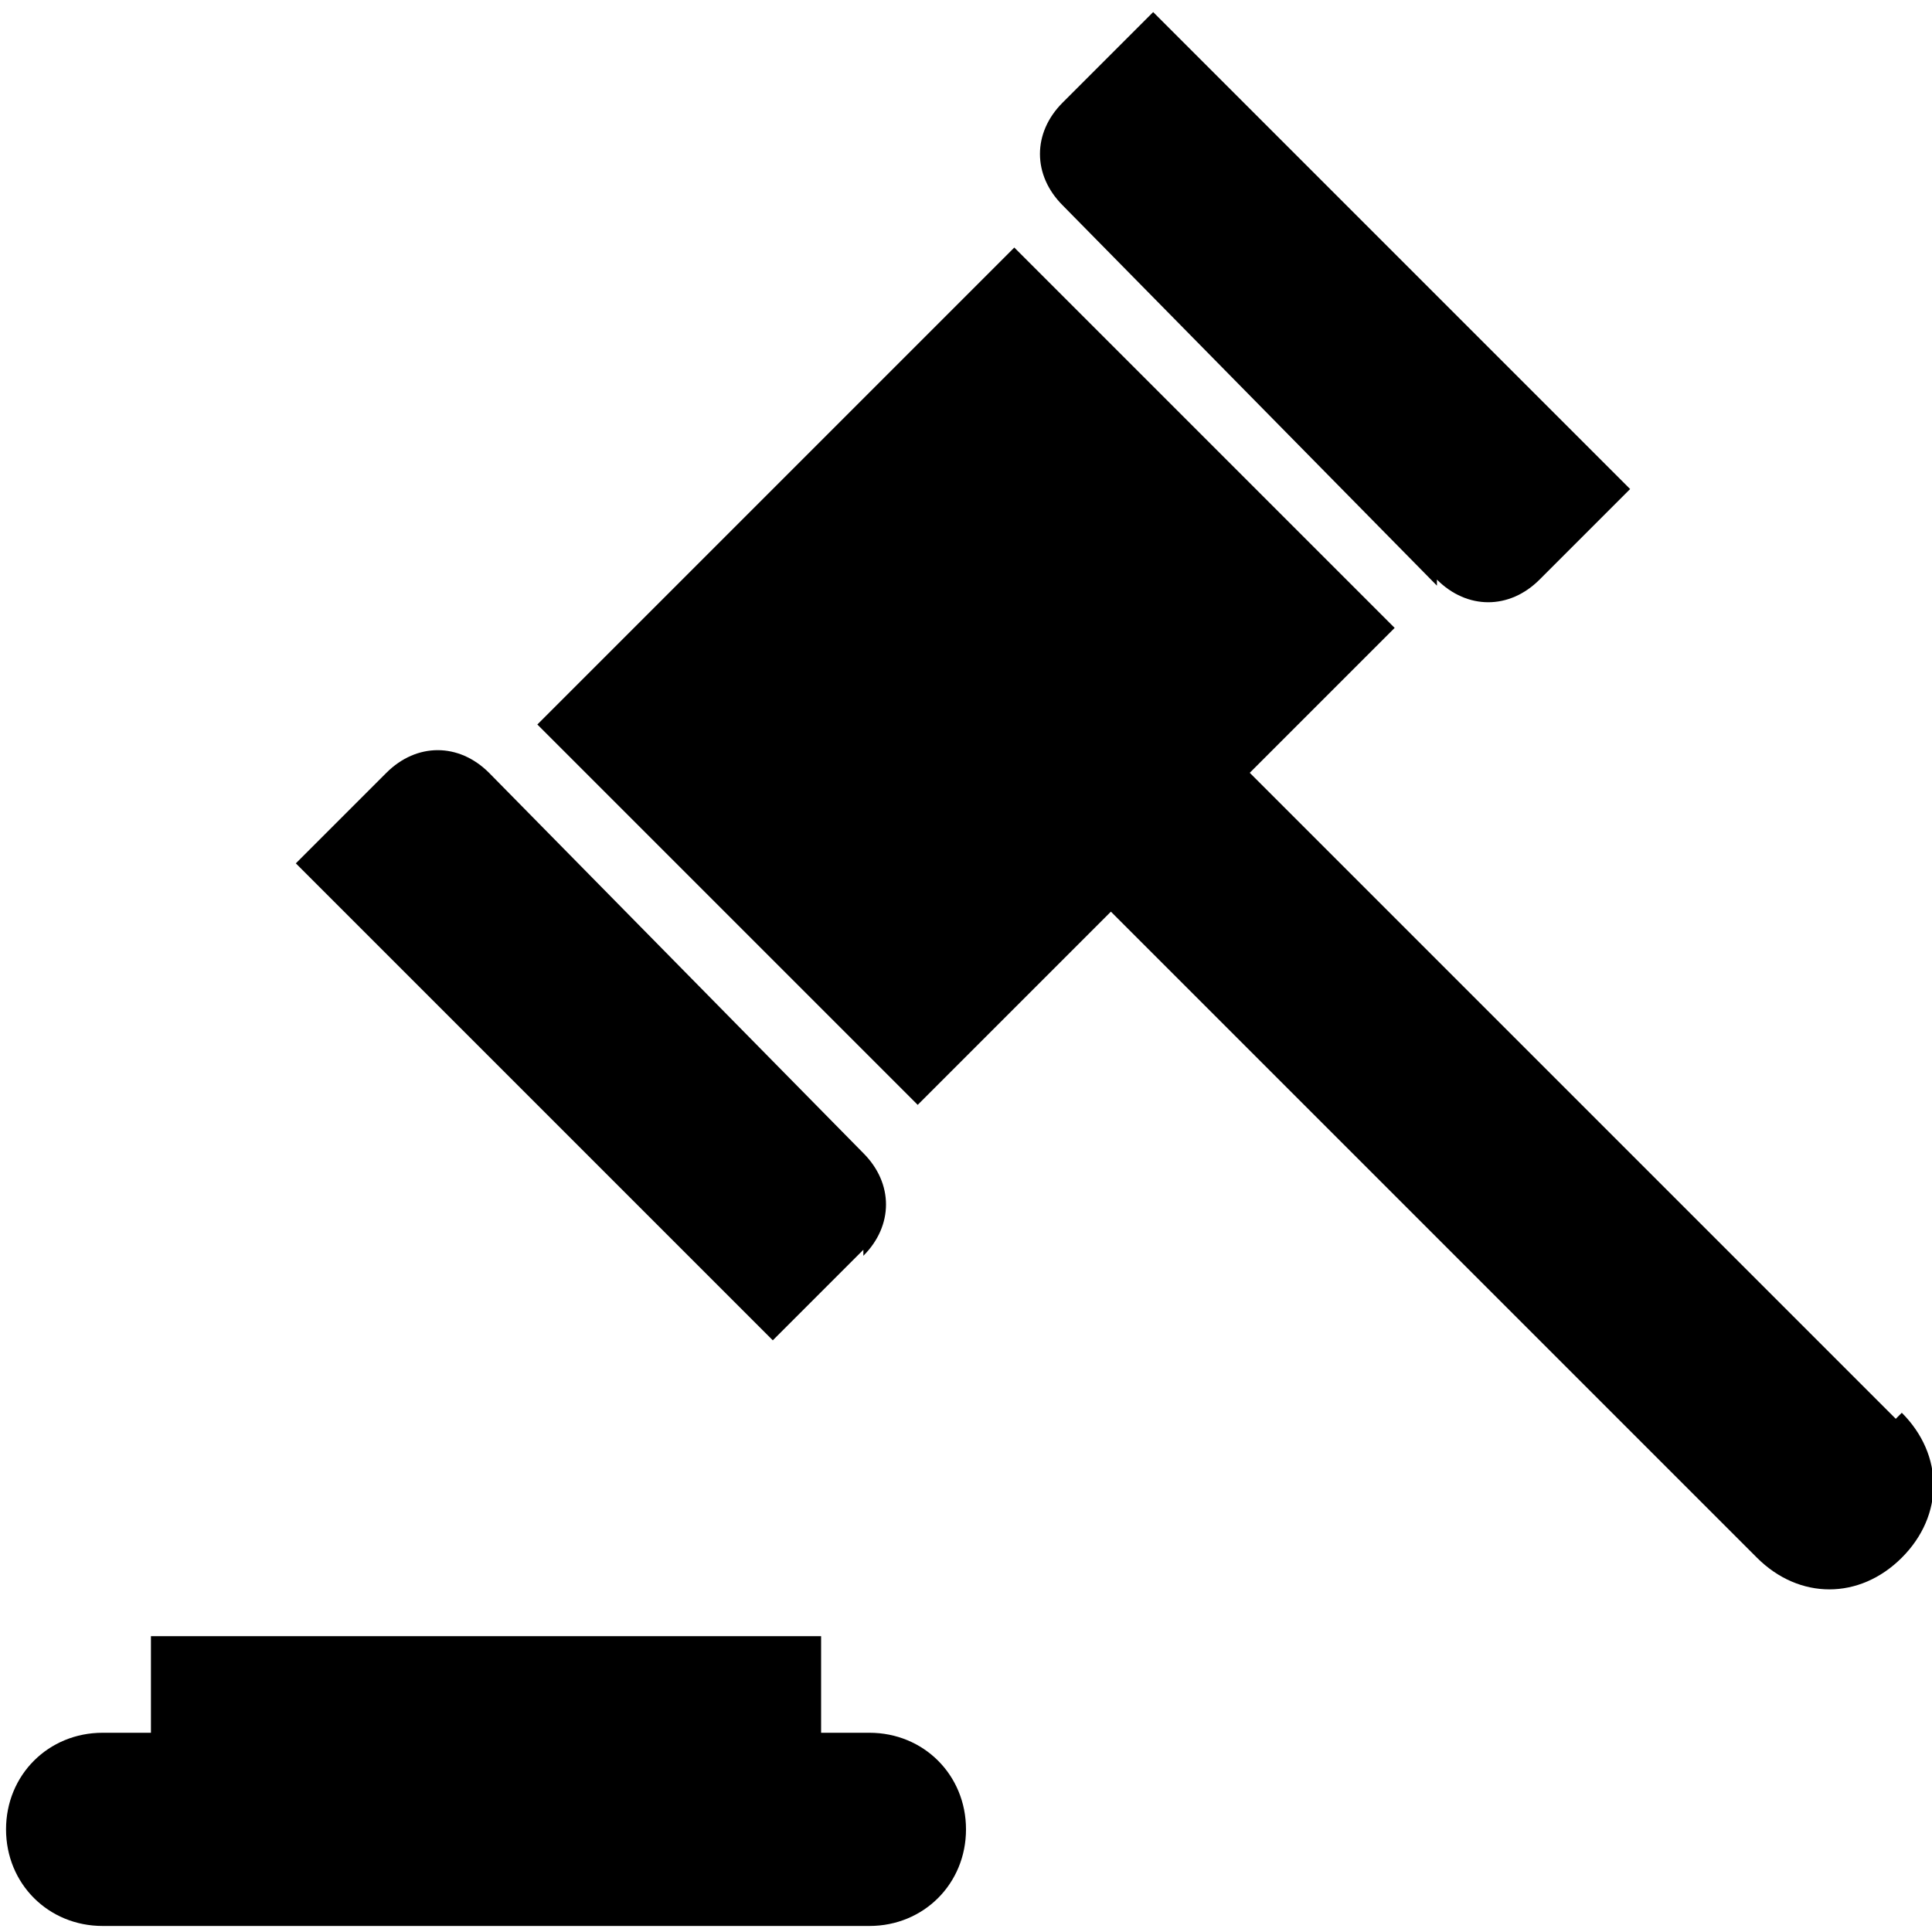
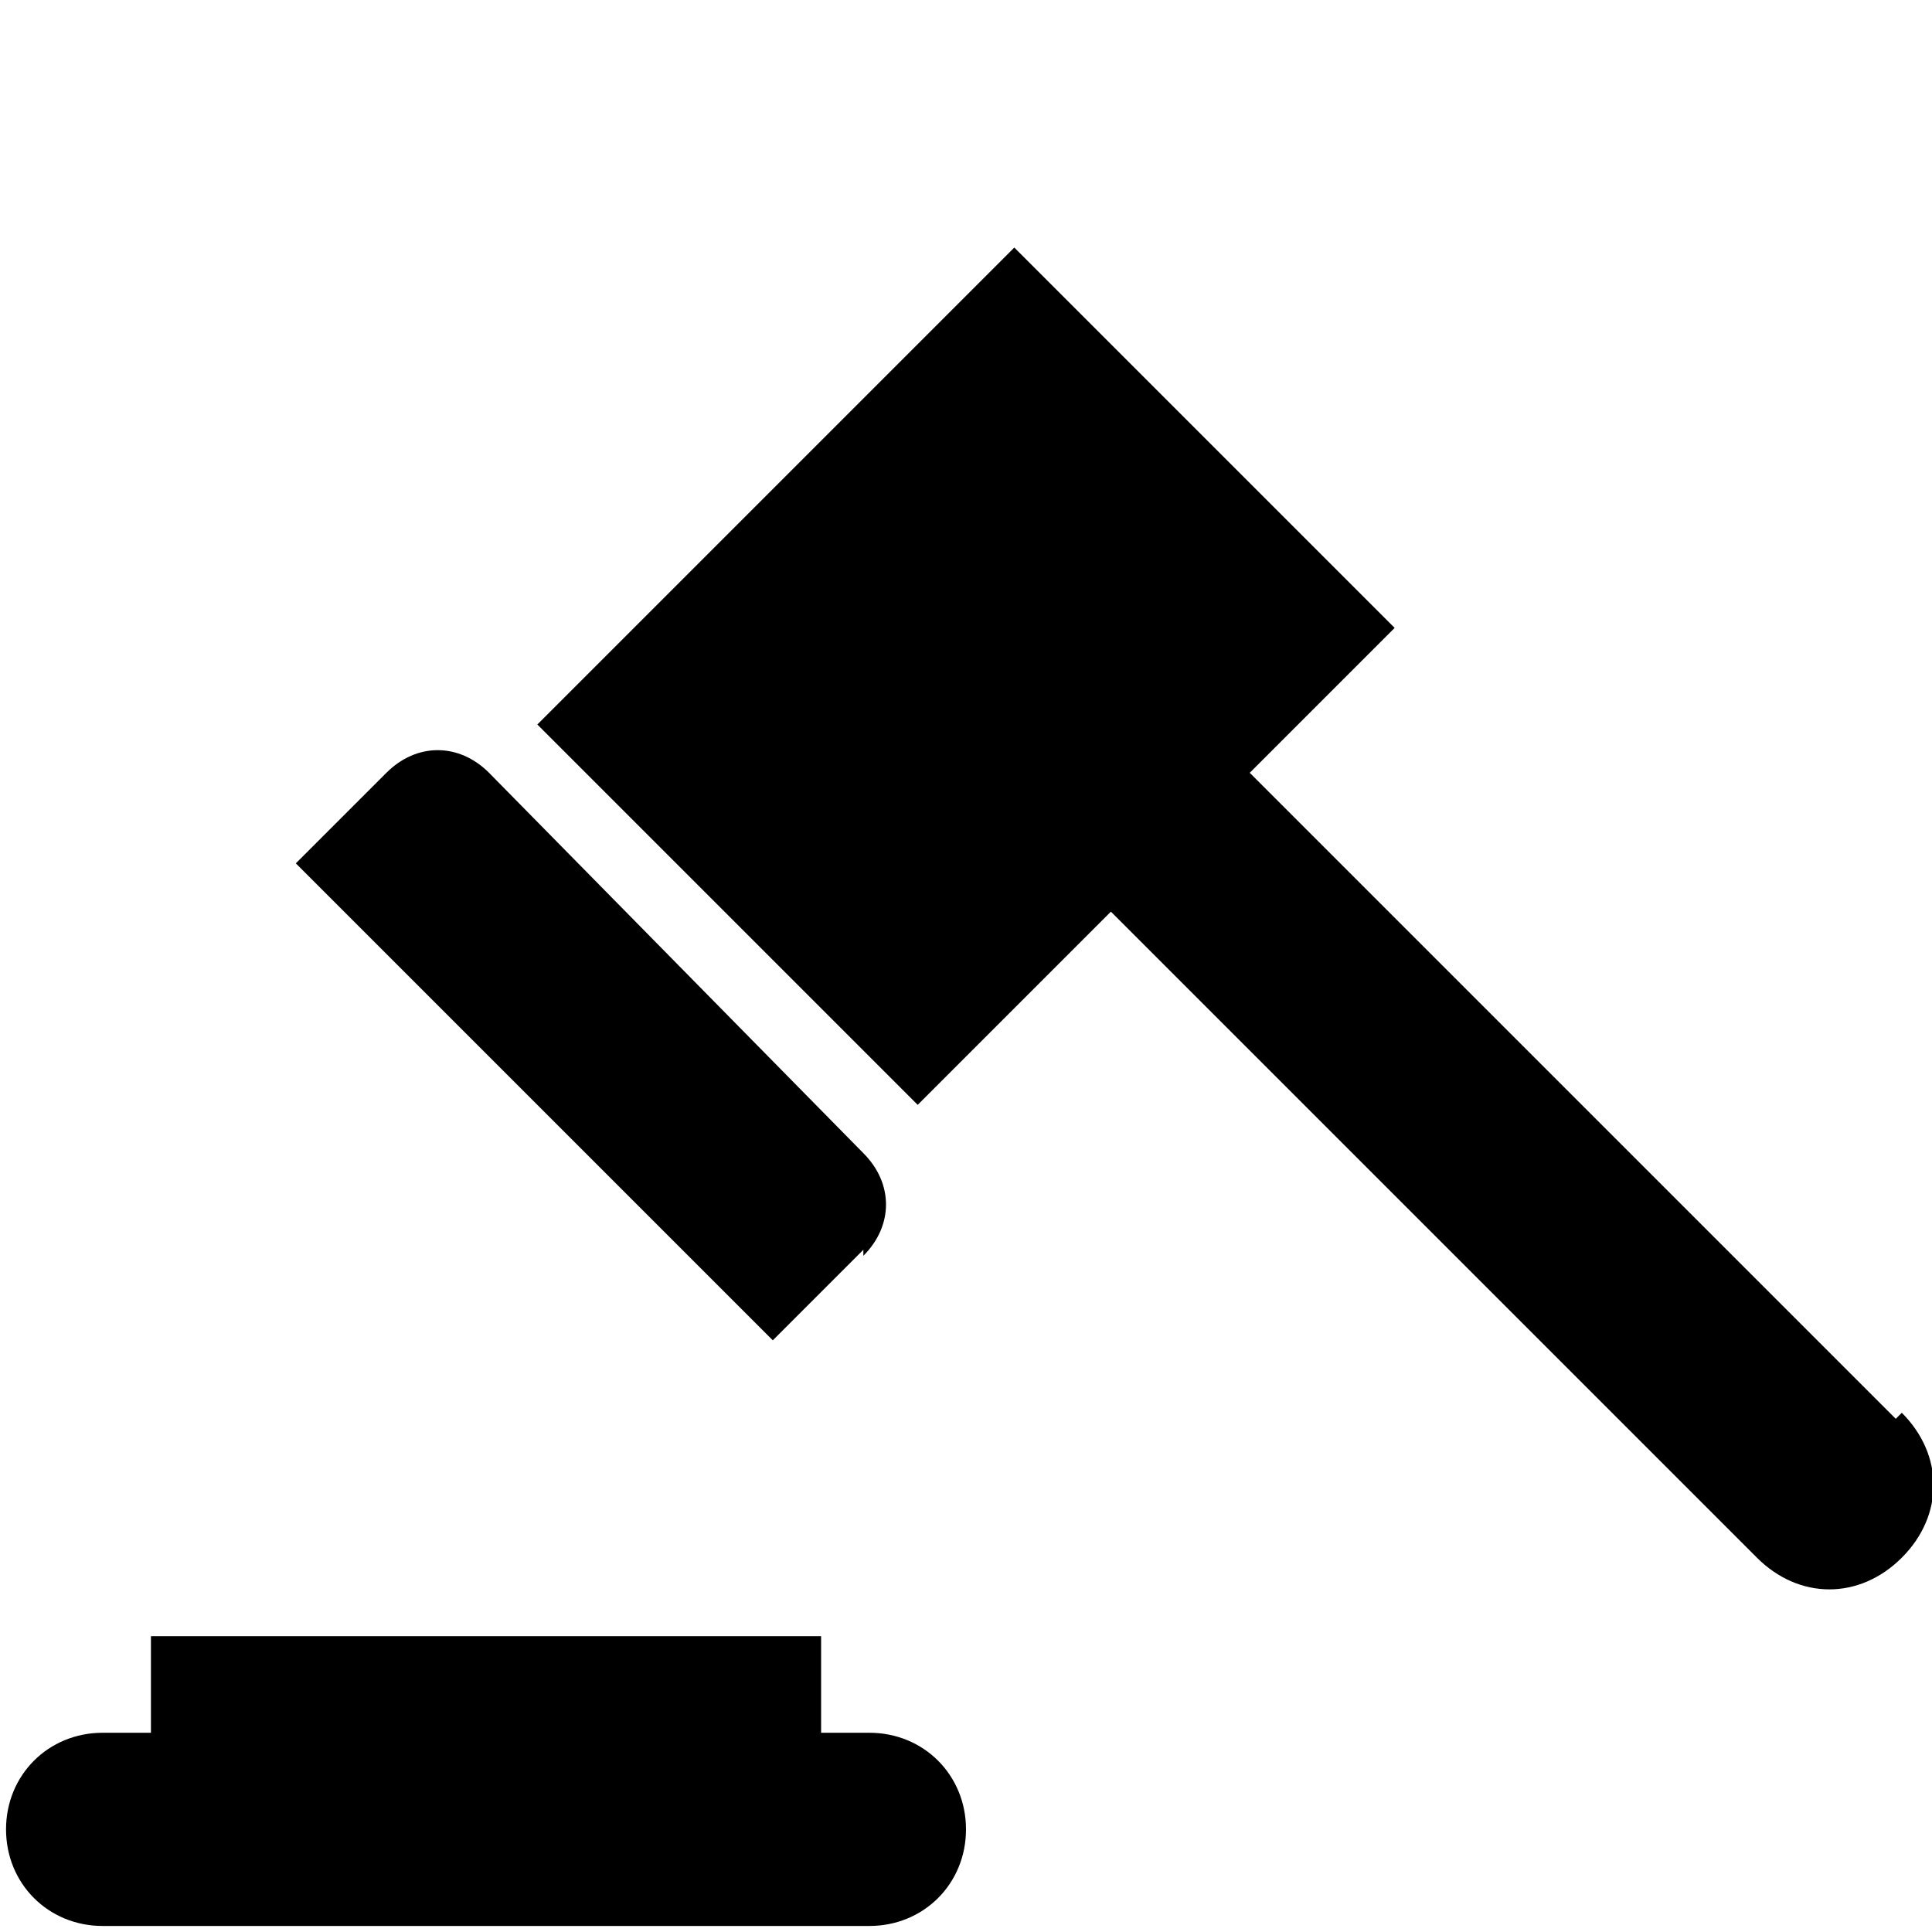
<svg xmlns="http://www.w3.org/2000/svg" id="Livello_1" viewBox="0 0 32 32">
  <path d="M14.4,28.7h-.8v-1.6H2.5v1.6h-.8c-.9,0-1.6.7-1.6,1.6s.7,1.6,1.6,1.6h12.7c.9,0,1.6-.7,1.6-1.6s-.7-1.6-1.6-1.6Z" />
  <path d="M14.3,20.8c.5-.5.5-1.2,0-1.7l-6.2-6.3c-.5-.5-1.2-.5-1.7,0l-1.5,1.5,7.9,7.9,1.5-1.5Z" />
-   <path d="M23.8,9.6c.5.5,1.2.5,1.7,0l1.5-1.5L19.1.2l-1.5,1.5c-.5.5-.5,1.2,0,1.7l6.2,6.3Z" />
  <path d="M31.4,23.5l-10.7-10.7,2.4-2.4-6.3-6.3-7.9,7.9,6.3,6.3,3.2-3.2,10.7,10.7c.7.7,1.7.7,2.4,0,.7-.7.7-1.7,0-2.4Z" />
</svg>